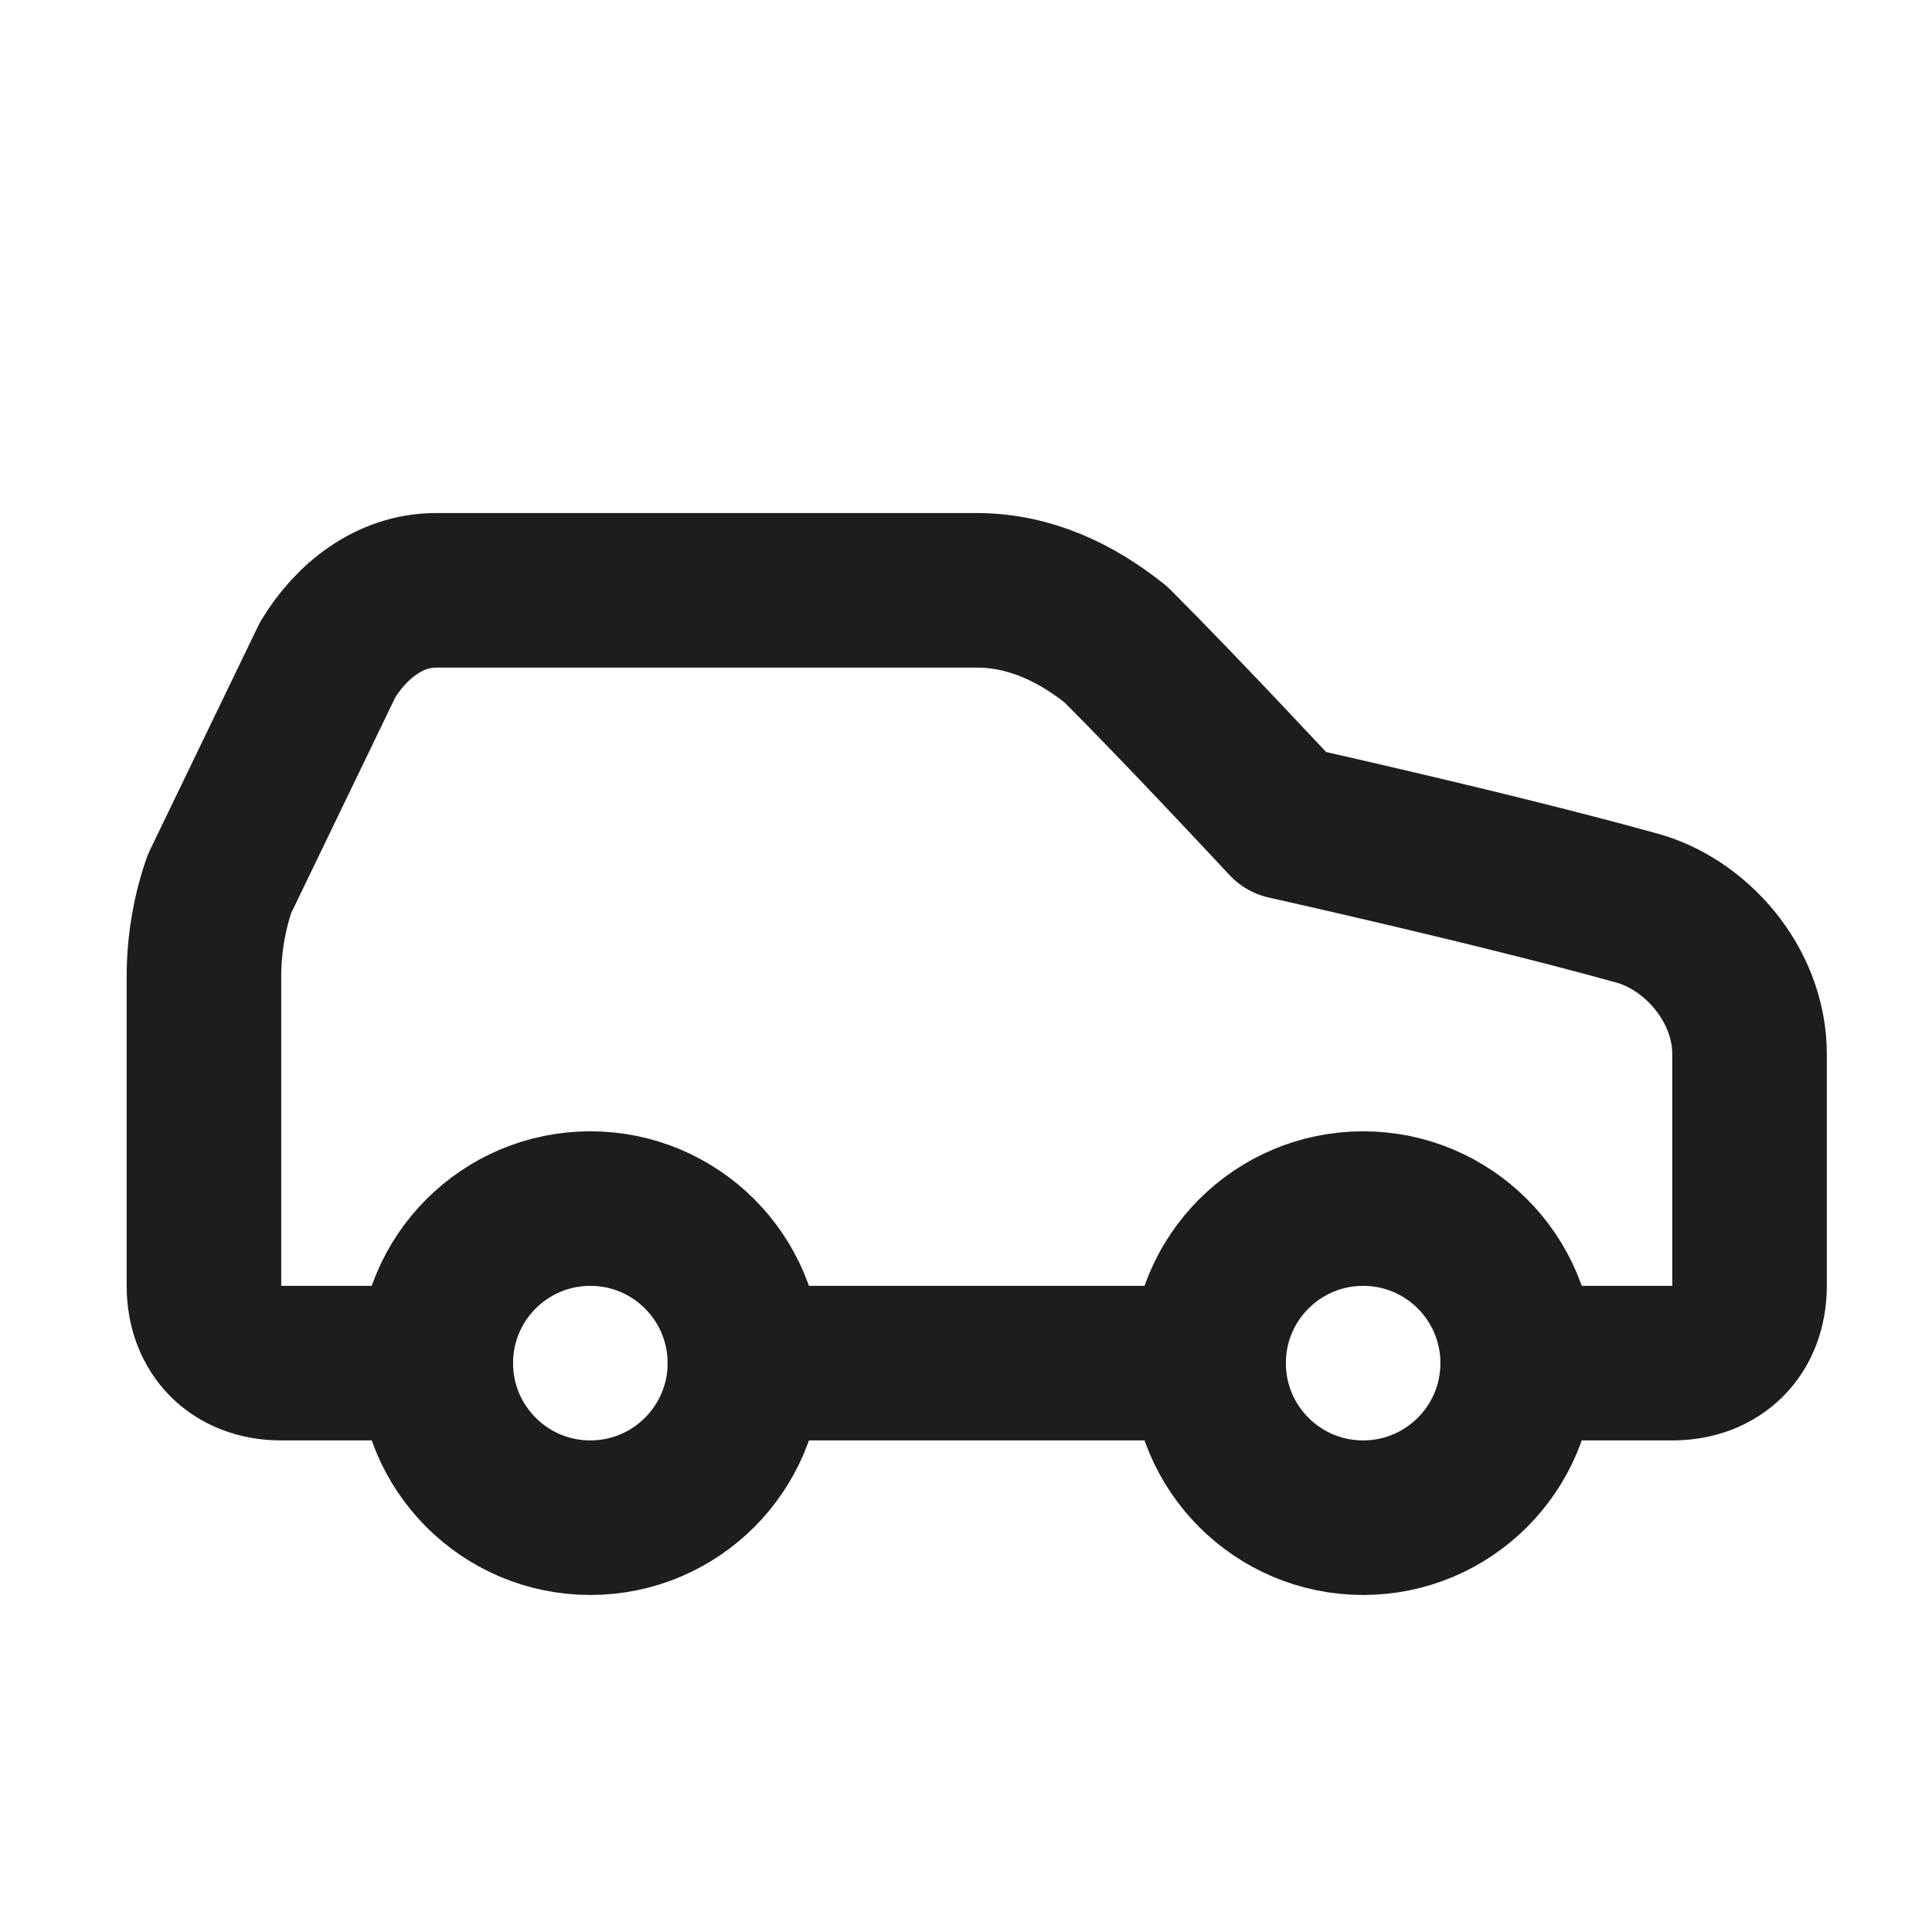
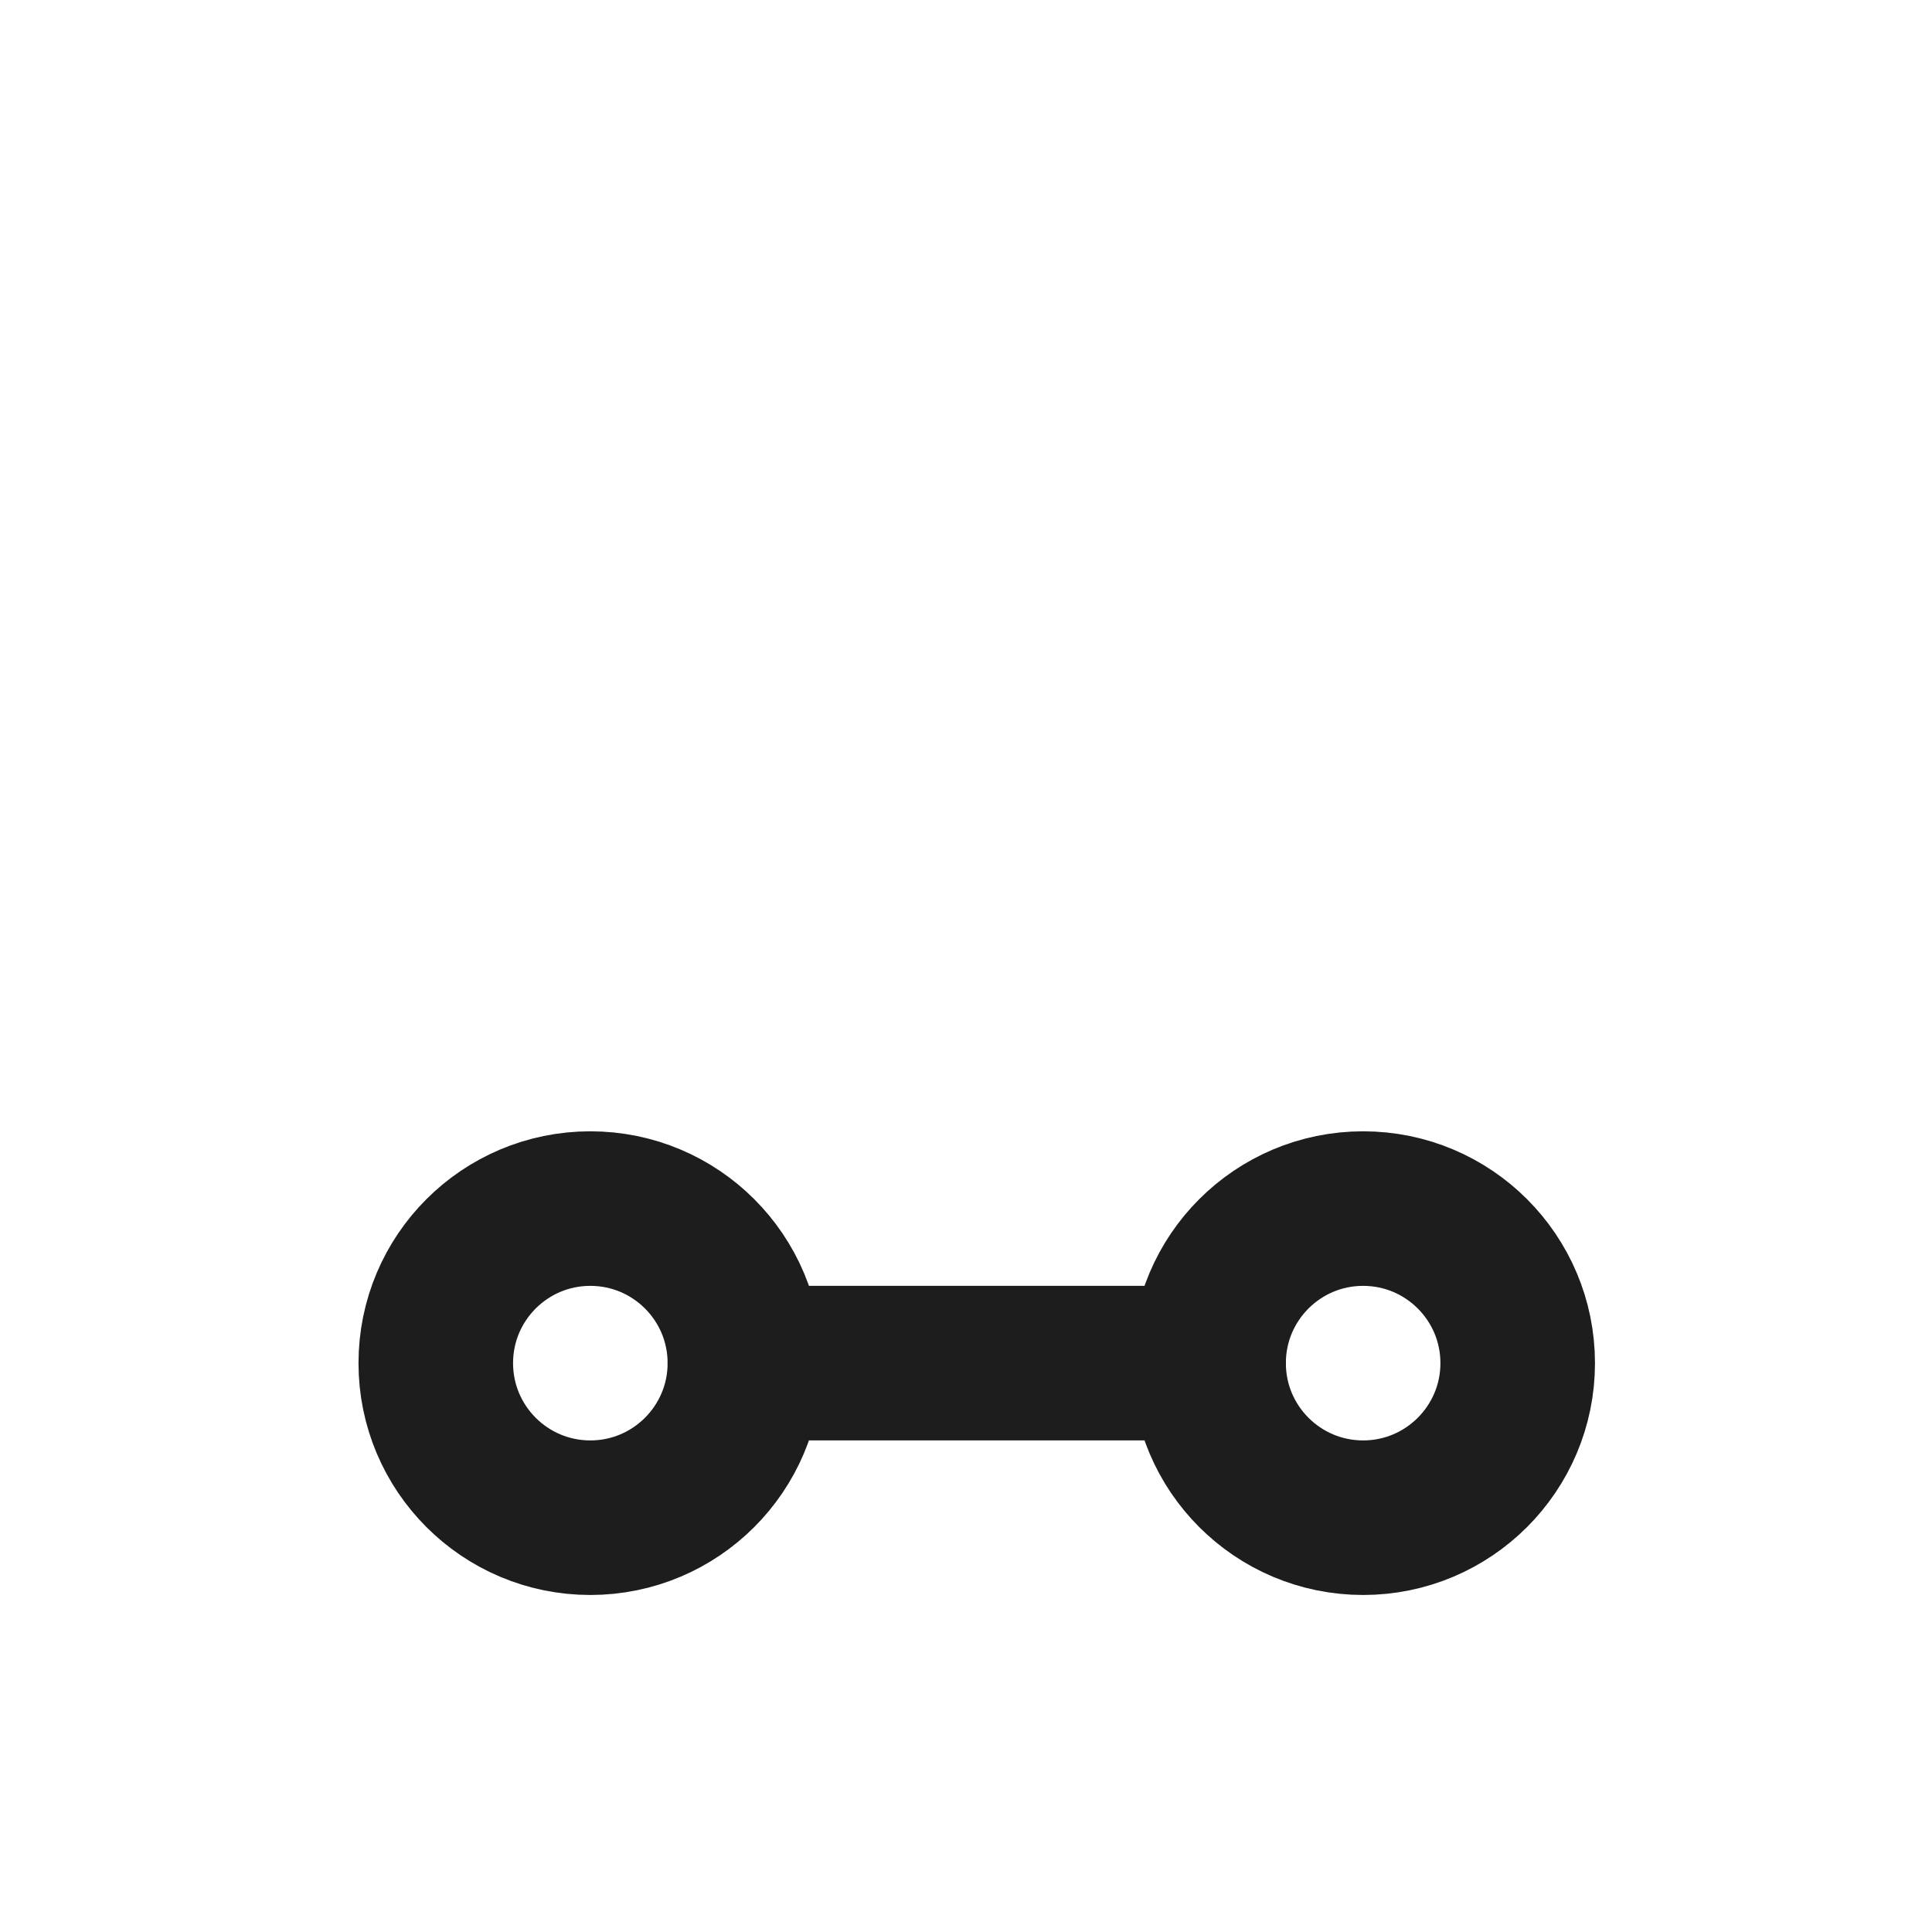
<svg xmlns="http://www.w3.org/2000/svg" width="25" height="25" viewBox="0 0 25 25" fill="none">
-   <path d="M19.639 17.639H21.639C22.239 17.639 22.639 17.239 22.639 16.639V13.639C22.639 12.739 21.939 11.939 21.139 11.739C19.339 11.239 16.639 10.639 16.639 10.639C16.639 10.639 15.339 9.239 14.439 8.339C13.939 7.939 13.339 7.639 12.639 7.639H5.639C5.039 7.639 4.539 8.039 4.239 8.539L2.839 11.439C2.706 11.825 2.639 12.23 2.639 12.639V16.639C2.639 17.239 3.039 17.639 3.639 17.639H5.639" stroke="#1D1D1E" stroke-width="2" stroke-linecap="round" stroke-linejoin="round" />
-   <path d="M7.639 19.639C8.743 19.639 9.639 18.743 9.639 17.639C9.639 16.534 8.743 15.639 7.639 15.639C6.534 15.639 5.639 16.534 5.639 17.639C5.639 18.743 6.534 19.639 7.639 19.639Z" stroke="#1D1D1E" stroke-width="2" stroke-linecap="round" stroke-linejoin="round" />
+   <path d="M7.639 19.639C8.743 19.639 9.639 18.743 9.639 17.639C9.639 16.534 8.743 15.639 7.639 15.639C6.534 15.639 5.639 16.534 5.639 17.639C5.639 18.743 6.534 19.639 7.639 19.639" stroke="#1D1D1E" stroke-width="2" stroke-linecap="round" stroke-linejoin="round" />
  <path d="M9.639 17.639H15.639" stroke="#1D1D1E" stroke-width="2" stroke-linecap="round" stroke-linejoin="round" />
  <path d="M17.639 19.639C18.743 19.639 19.639 18.743 19.639 17.639C19.639 16.534 18.743 15.639 17.639 15.639C16.534 15.639 15.639 16.534 15.639 17.639C15.639 18.743 16.534 19.639 17.639 19.639Z" stroke="#1D1D1E" stroke-width="2" stroke-linecap="round" stroke-linejoin="round" />
</svg>